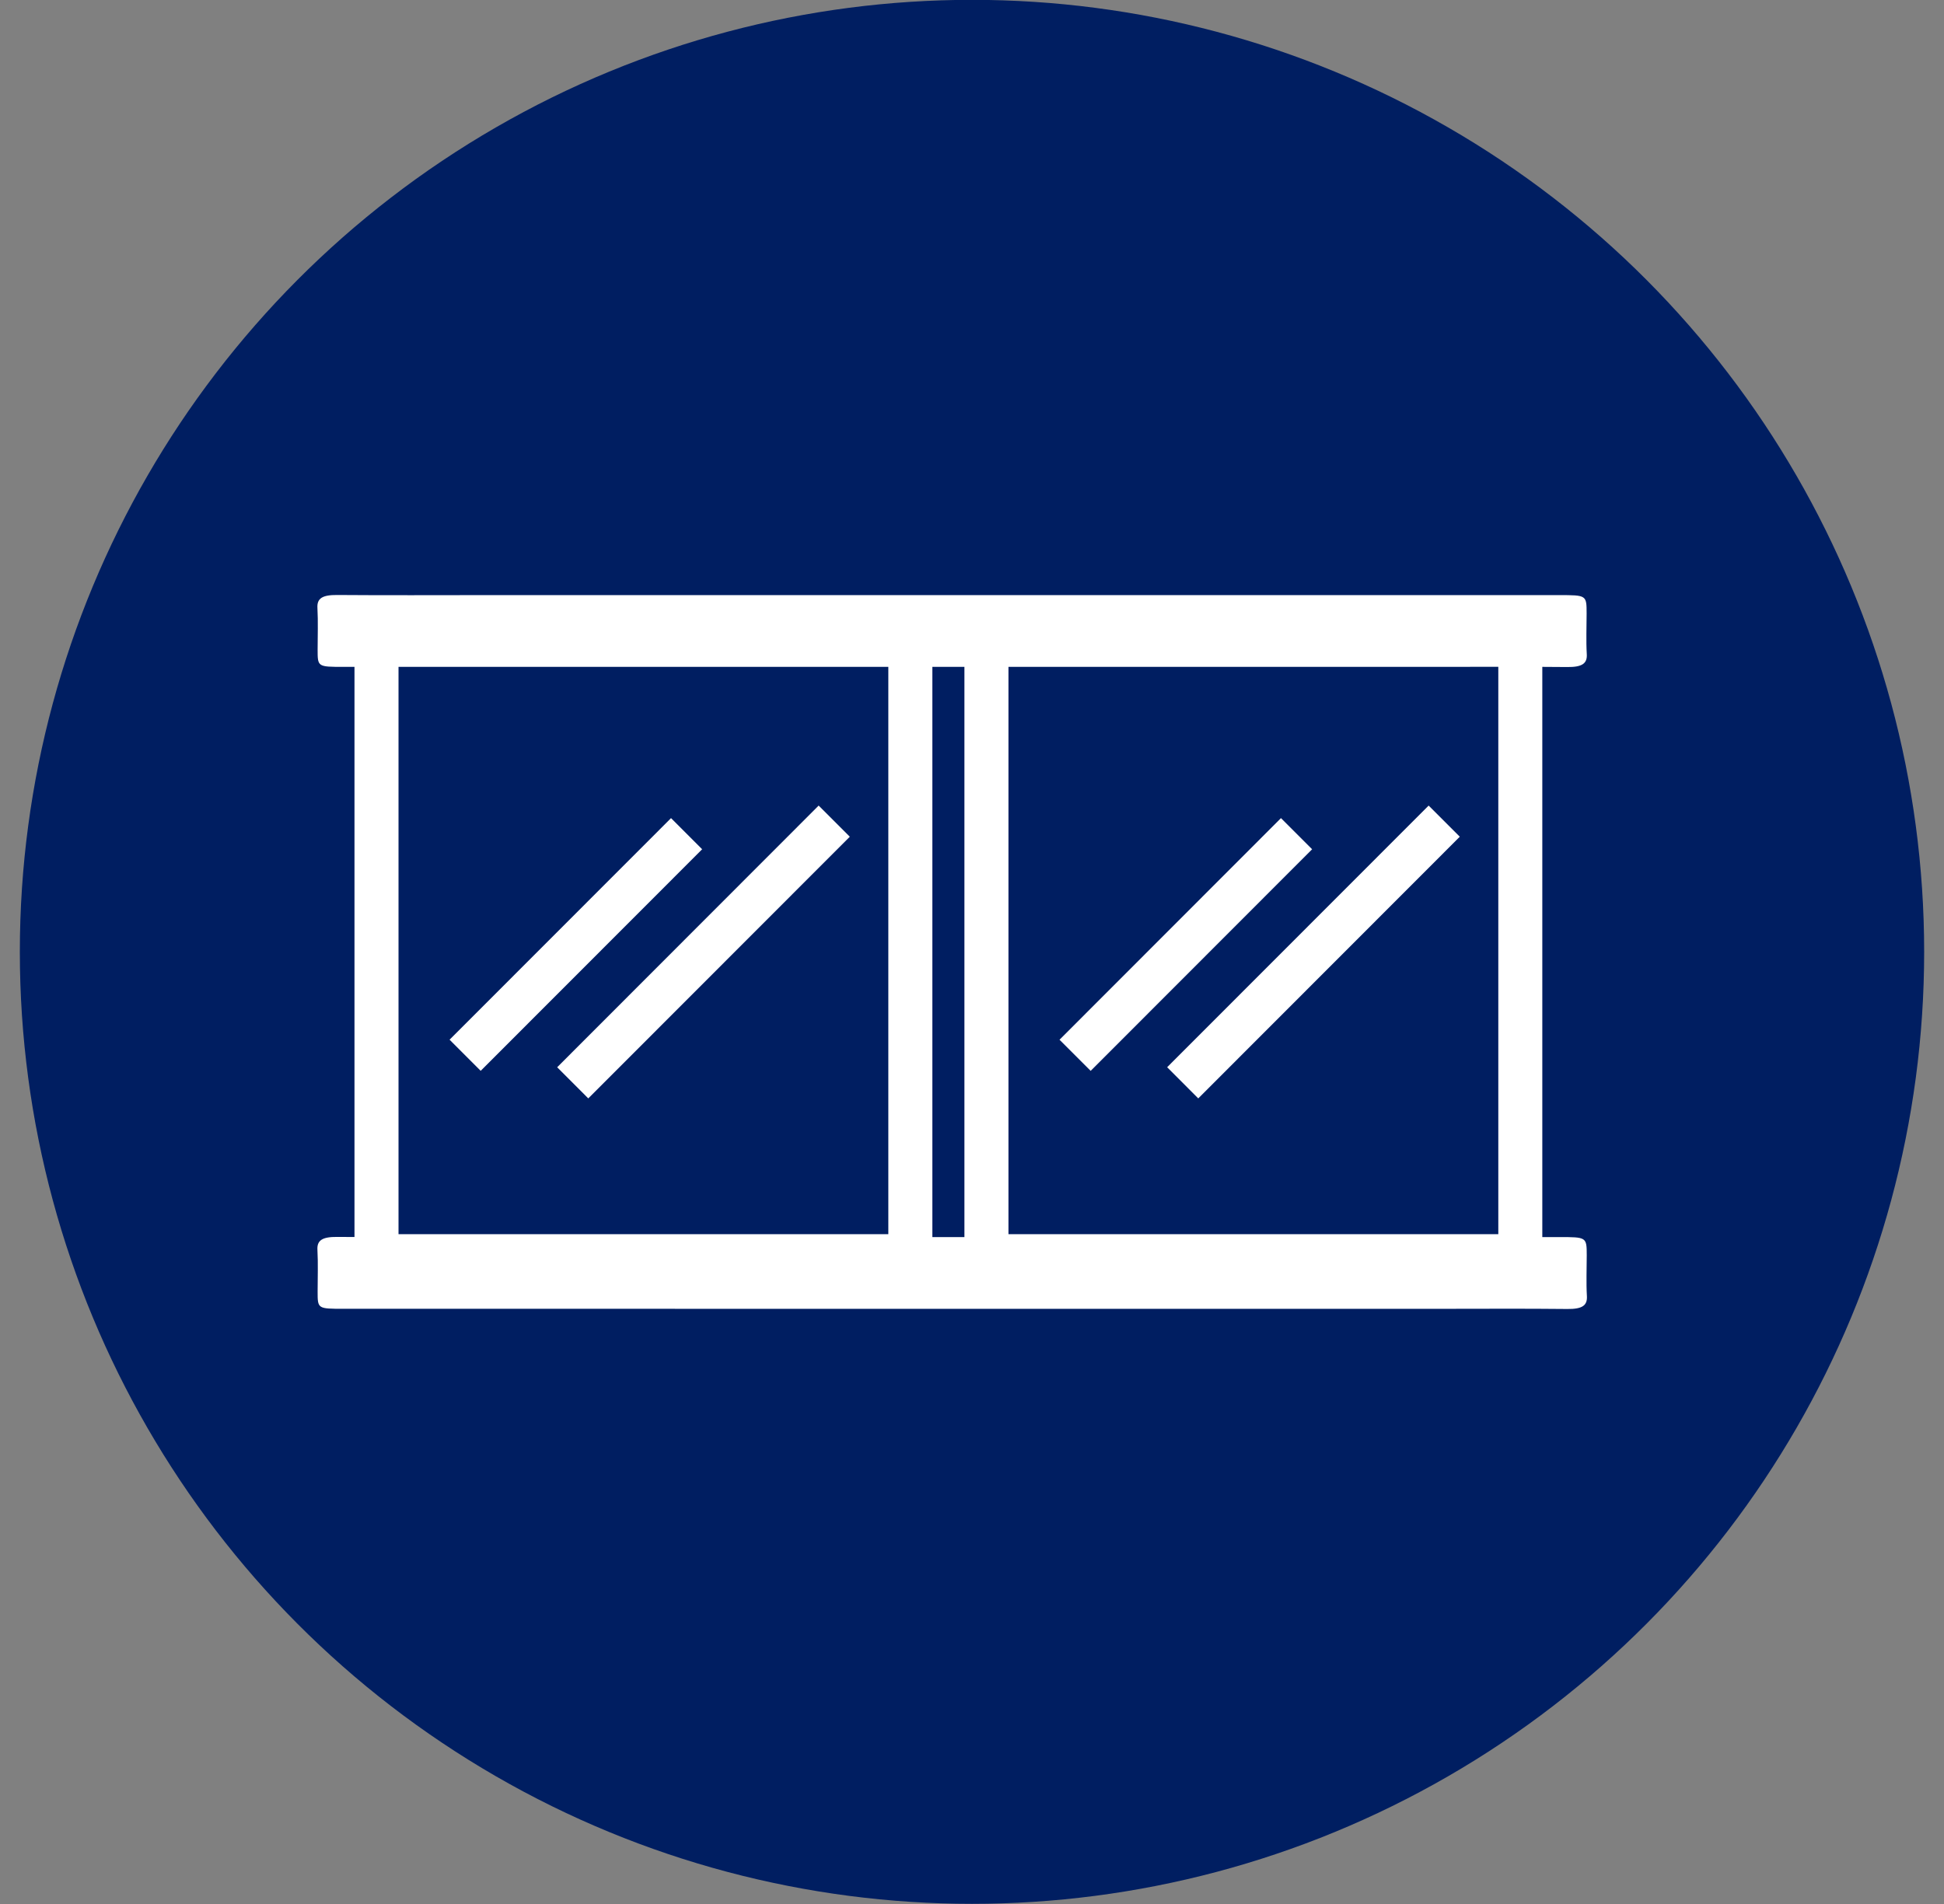
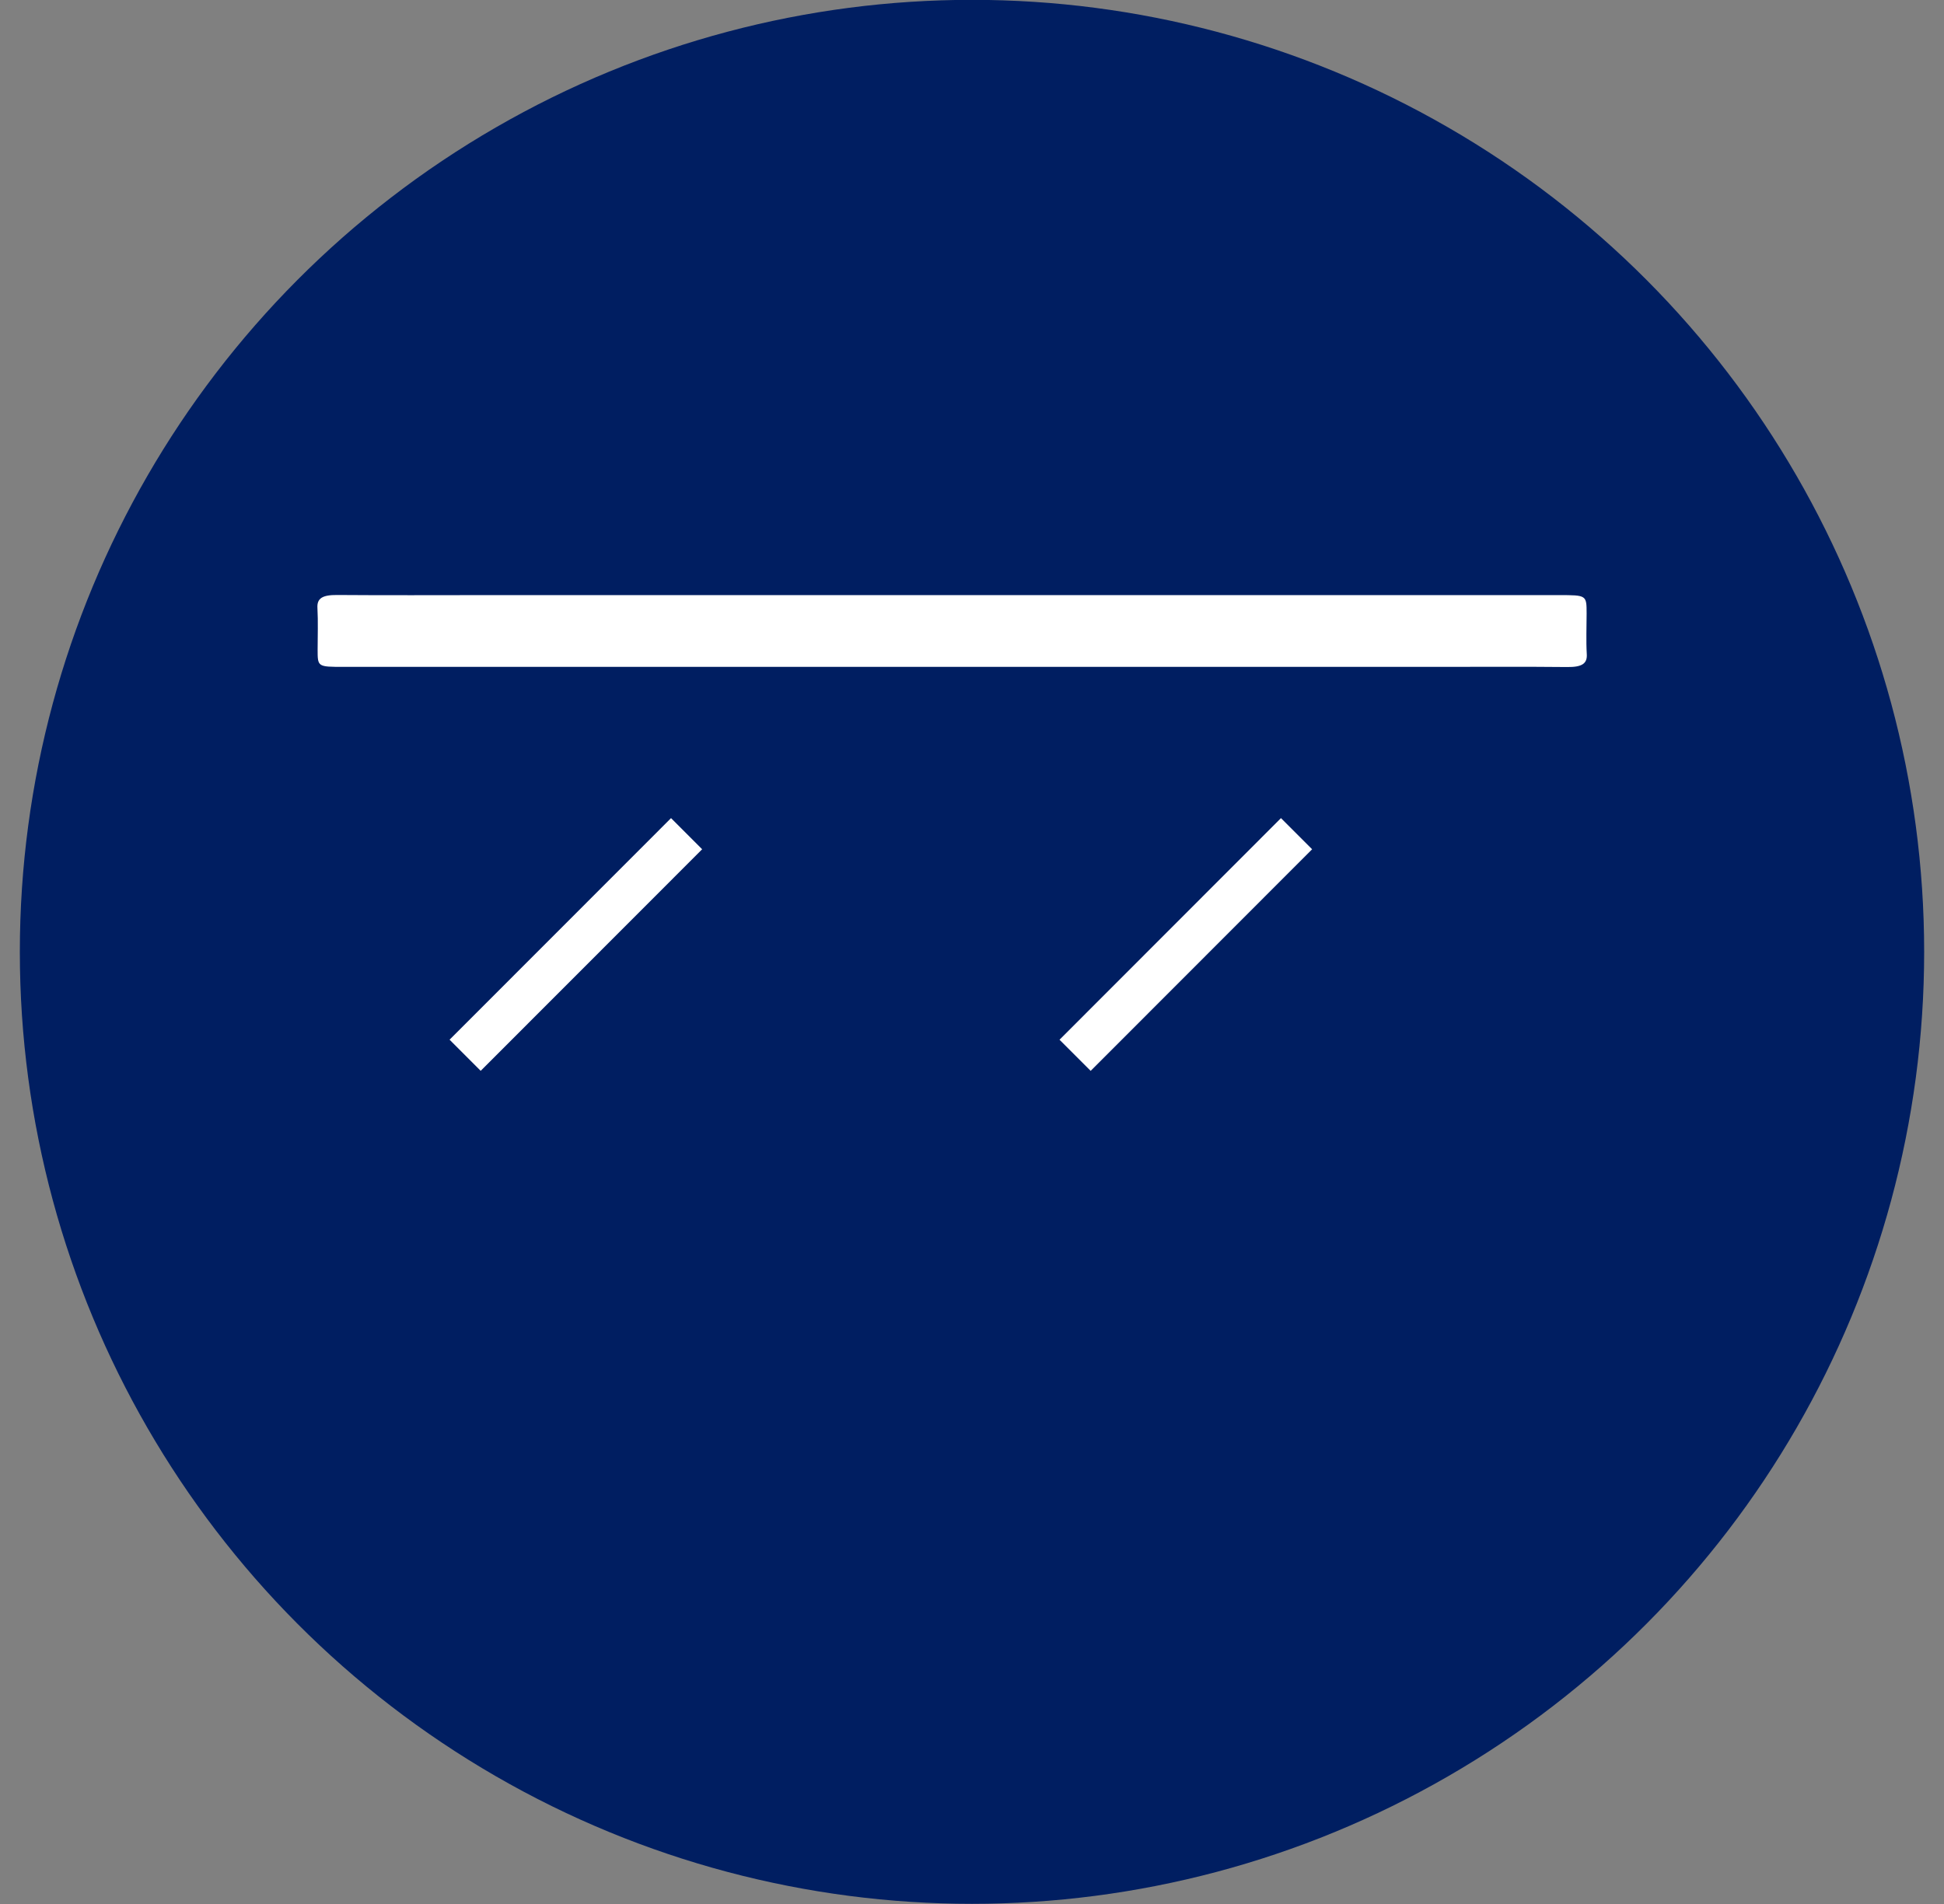
<svg xmlns="http://www.w3.org/2000/svg" width="49" height="48" viewBox="0 0 49 48" fill="none">
  <rect x="0" y="0" width="49" height="48" fill="#808080" stroke="none" />
  <circle cx="24.5" cy="23.996" r="24" fill="#001E61" />
-   <path d="M8.664 32.995C8.007 32.995 8.006 32.995 8.006 32.562C8.006 32.21 8.02 31.858 8.001 31.507C7.988 31.268 8.124 31.18 8.5 31.183C9.753 31.194 11.006 31.187 12.259 31.187H39.295C39.993 31.187 39.994 31.187 39.995 31.649C39.995 31.991 39.979 32.334 39.999 32.676C40.013 32.914 39.879 33.004 39.505 33C38.423 32.988 37.341 32.996 36.259 32.996L8.664 32.995Z" fill="white" />
  <path d="M8.664 16.812C8.007 16.812 8.006 16.812 8.006 16.379C8.006 16.027 8.02 15.675 8.001 15.324C7.988 15.085 8.124 14.997 8.5 15C9.753 15.01 11.006 15.003 12.259 15.003H39.293C39.991 15.003 39.991 15.003 39.992 15.465C39.992 15.807 39.976 16.15 39.996 16.491C40.011 16.73 39.876 16.82 39.502 16.816C38.42 16.805 37.338 16.812 36.256 16.812H8.664Z" fill="white" />
-   <path d="M23.501 32.224H8.935V15.543H23.501V32.224ZM10.045 31.114H22.391V16.654H10.045V31.114Z" fill="white" />
  <path d="M16.914 20.625L11.332 26.211L12.116 26.996L17.698 21.41L16.914 20.625Z" fill="white" />
-   <path d="M20.635 20.309L14.044 26.906L14.828 27.691L21.42 21.094L20.635 20.309Z" fill="white" />
-   <path d="M38.875 32.224H24.309V15.543H38.875V32.224ZM25.419 31.114H37.766V16.654H25.419V31.114Z" fill="white" />
  <path d="M32.288 20.625L26.706 26.212L27.491 26.997L33.073 21.41L32.288 20.625Z" fill="white" />
-   <path d="M36.01 20.309L29.419 26.905L30.203 27.691L36.795 21.094L36.01 20.309Z" fill="white" />
</svg>